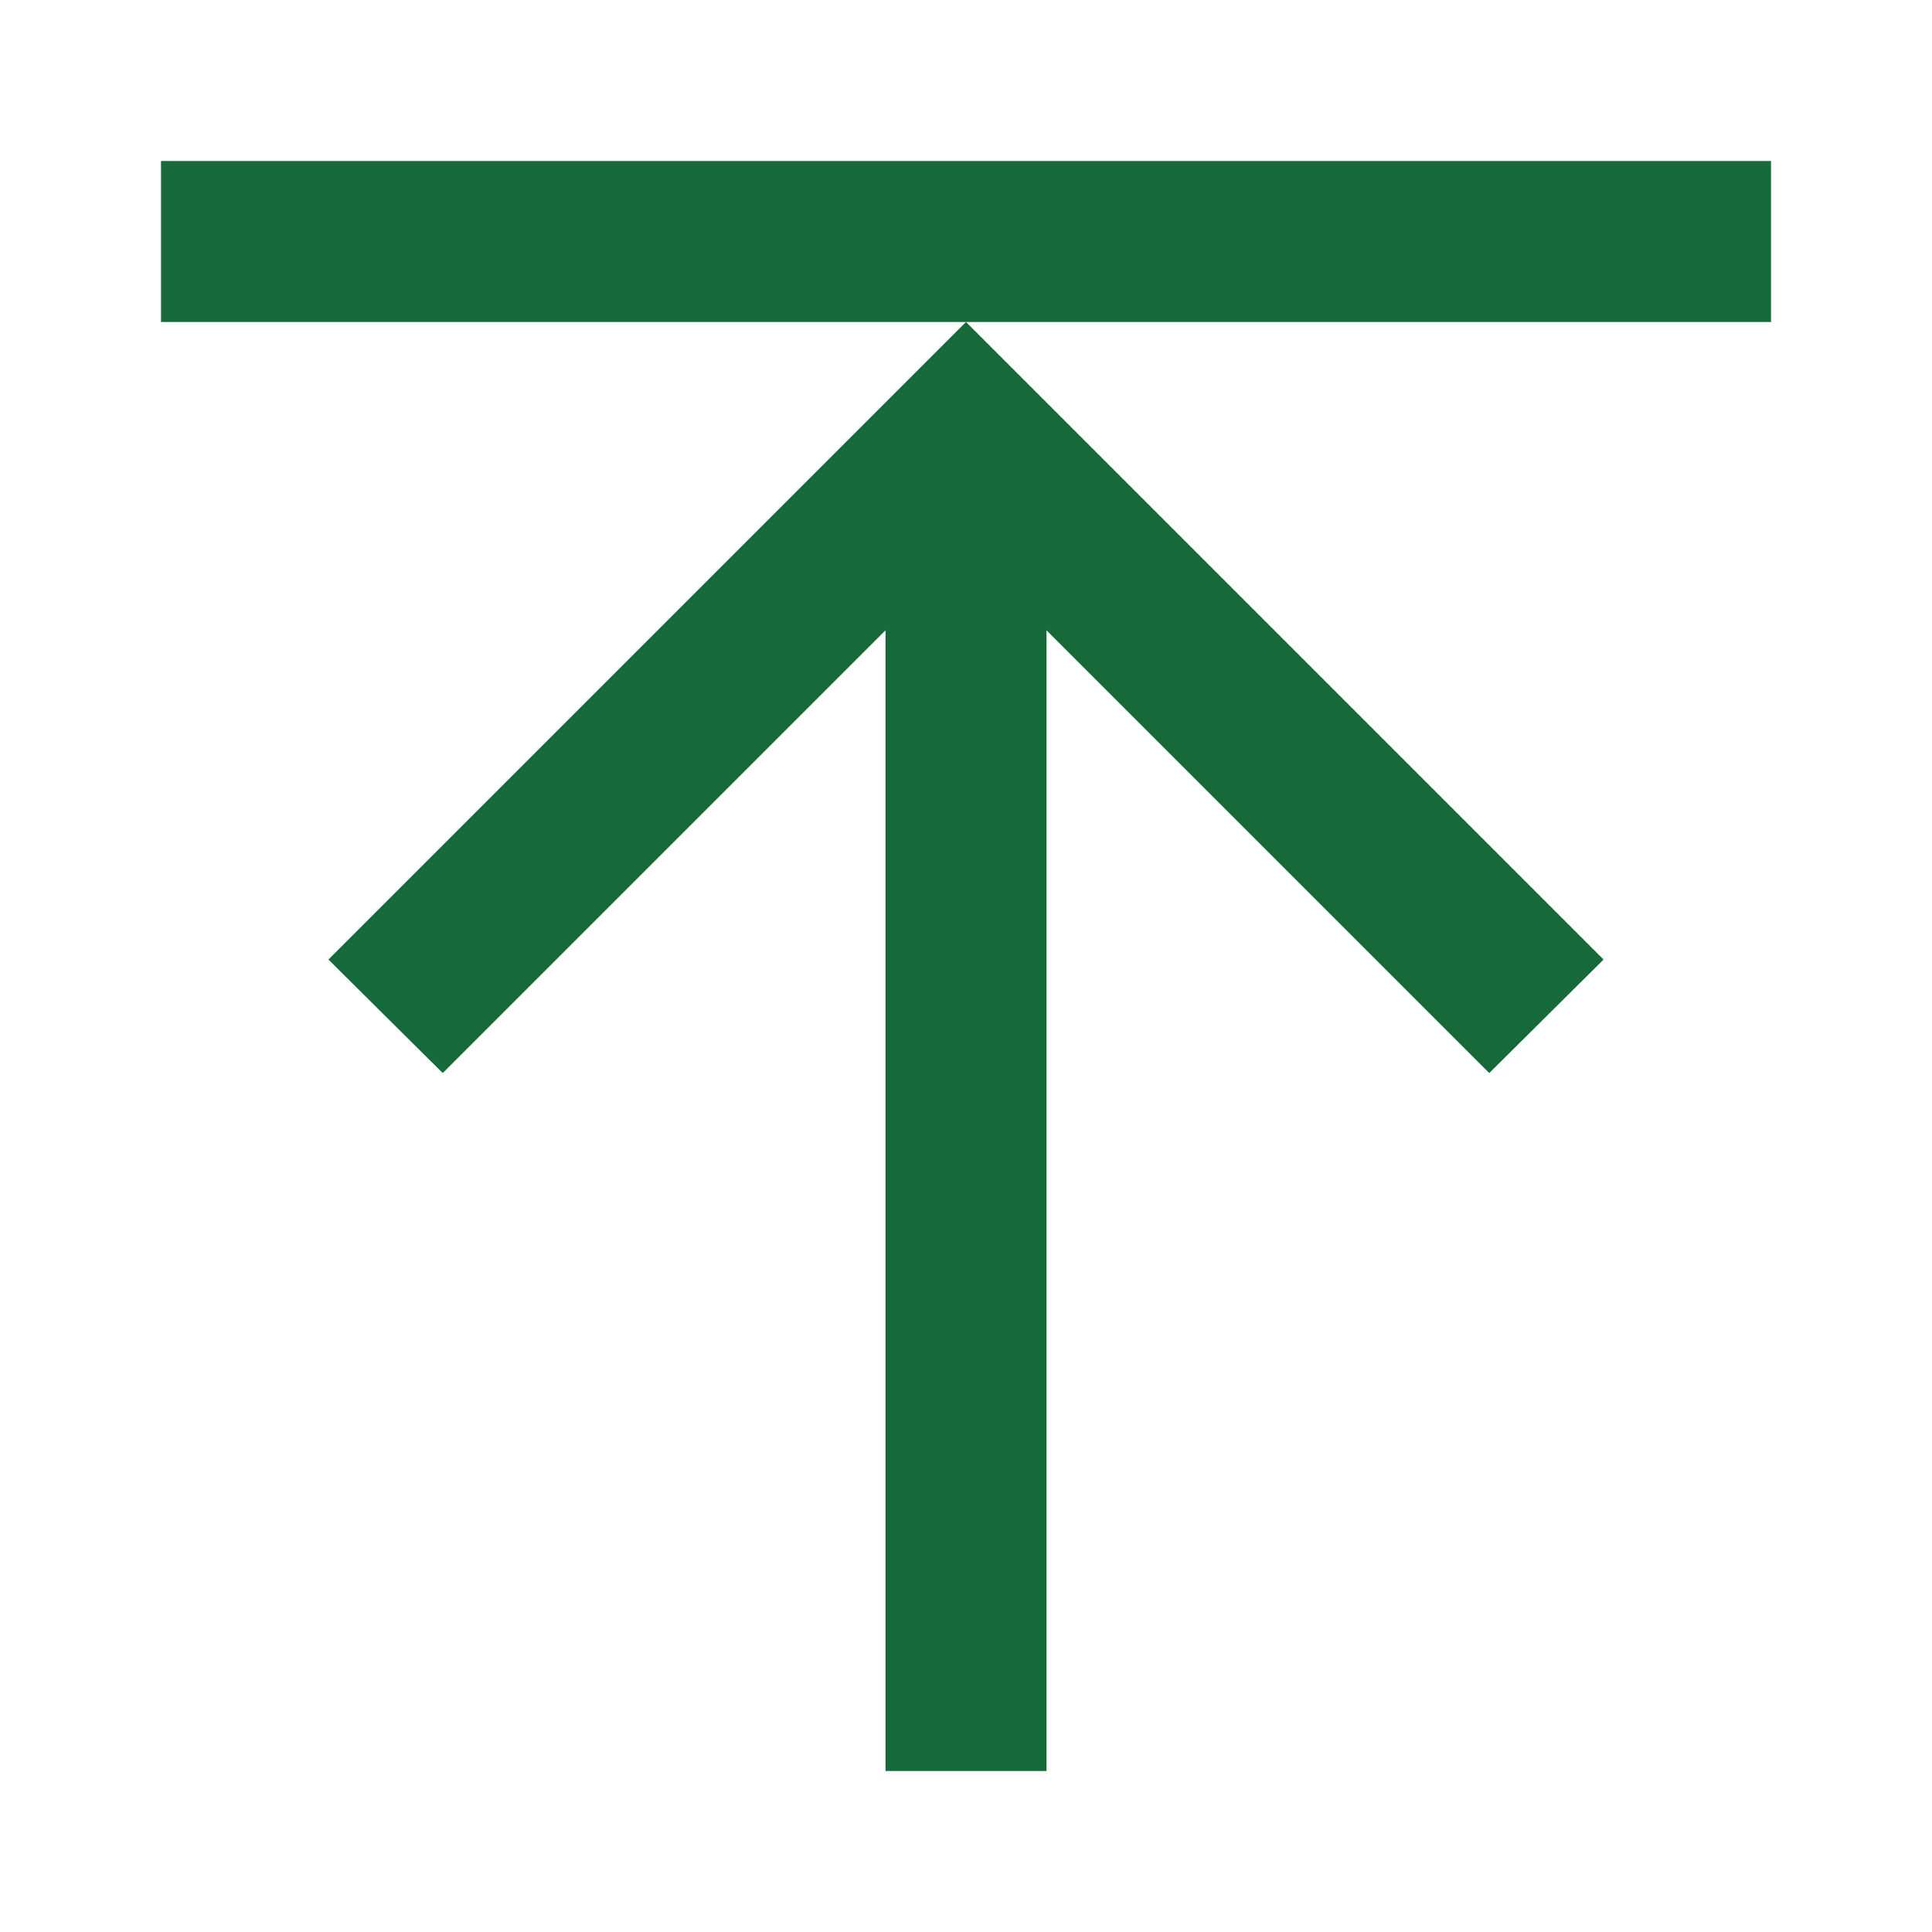
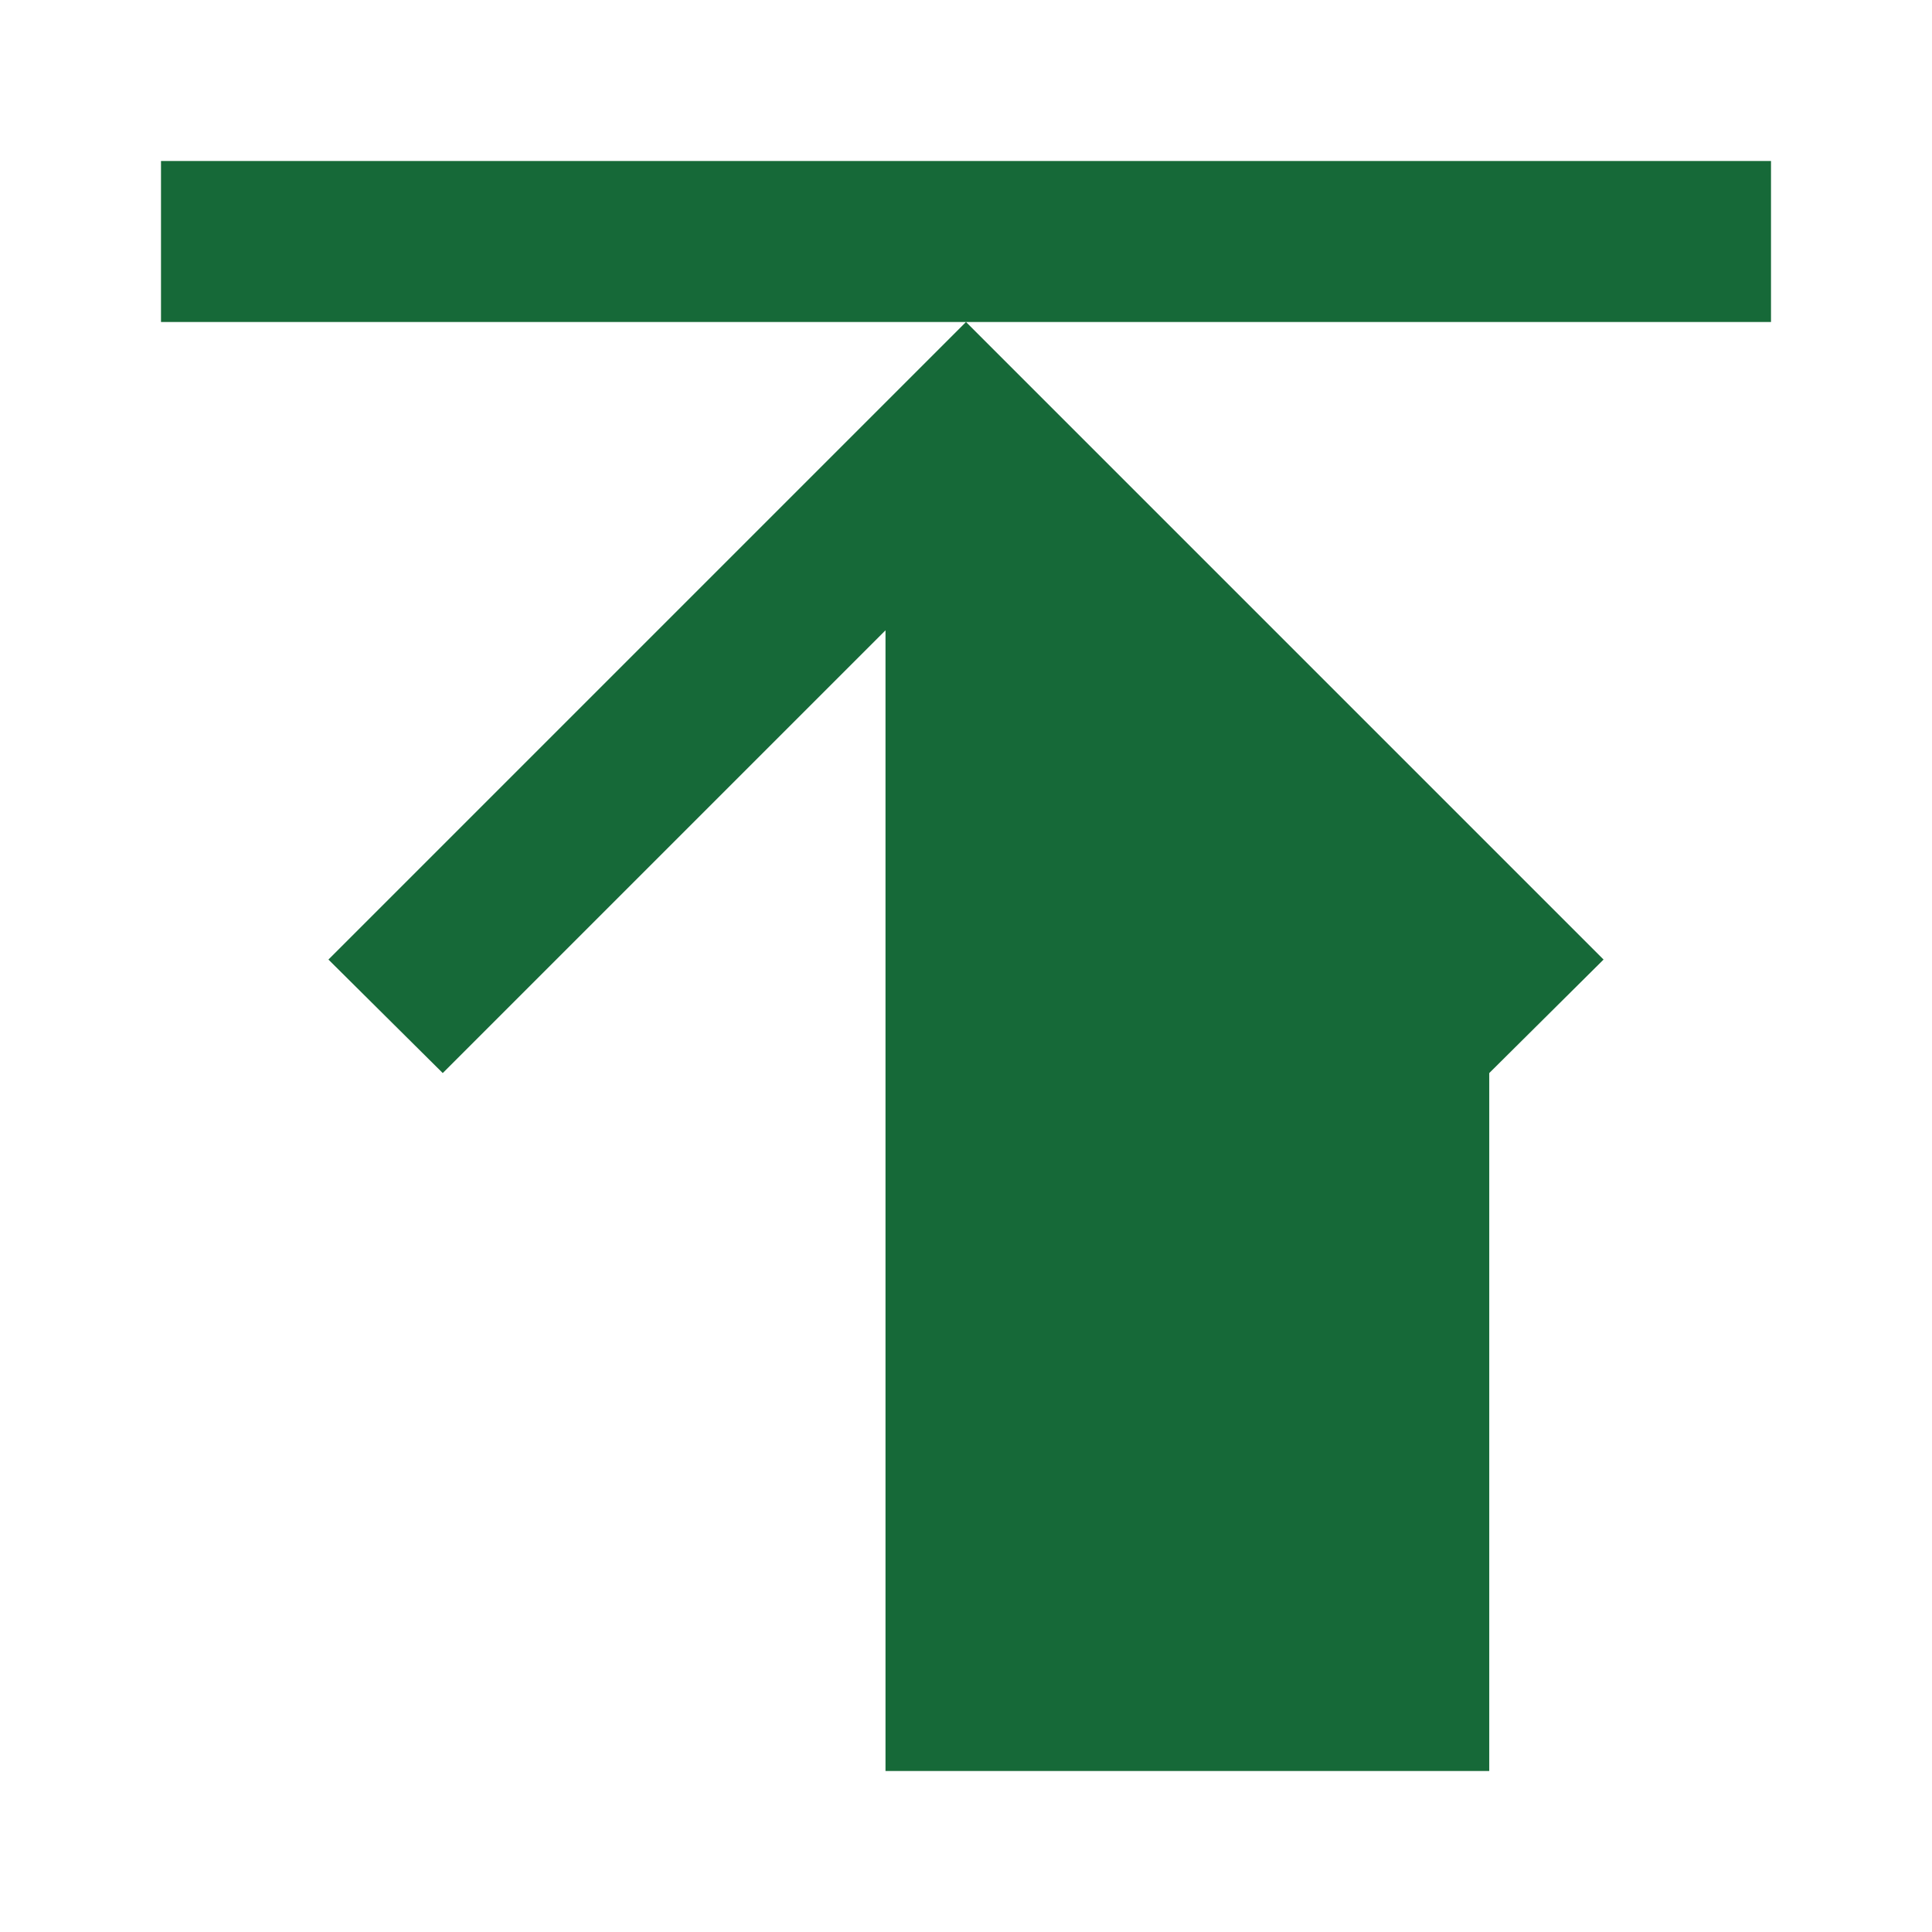
<svg xmlns="http://www.w3.org/2000/svg" width="24" height="24" viewBox="0 0 24 24" fill="none">
-   <path d="M4.08 11.92L12 4L19.92 11.92L18.5 13.33L13 7.83V22H11V7.83L5.5 13.33L4.08 11.92ZM12 4H22V2H2V4H12Z" fill="#166938" />
+   <path d="M4.08 11.92L12 4L19.92 11.92L18.5 13.33V22H11V7.83L5.5 13.33L4.08 11.92ZM12 4H22V2H2V4H12Z" fill="#166938" />
</svg>